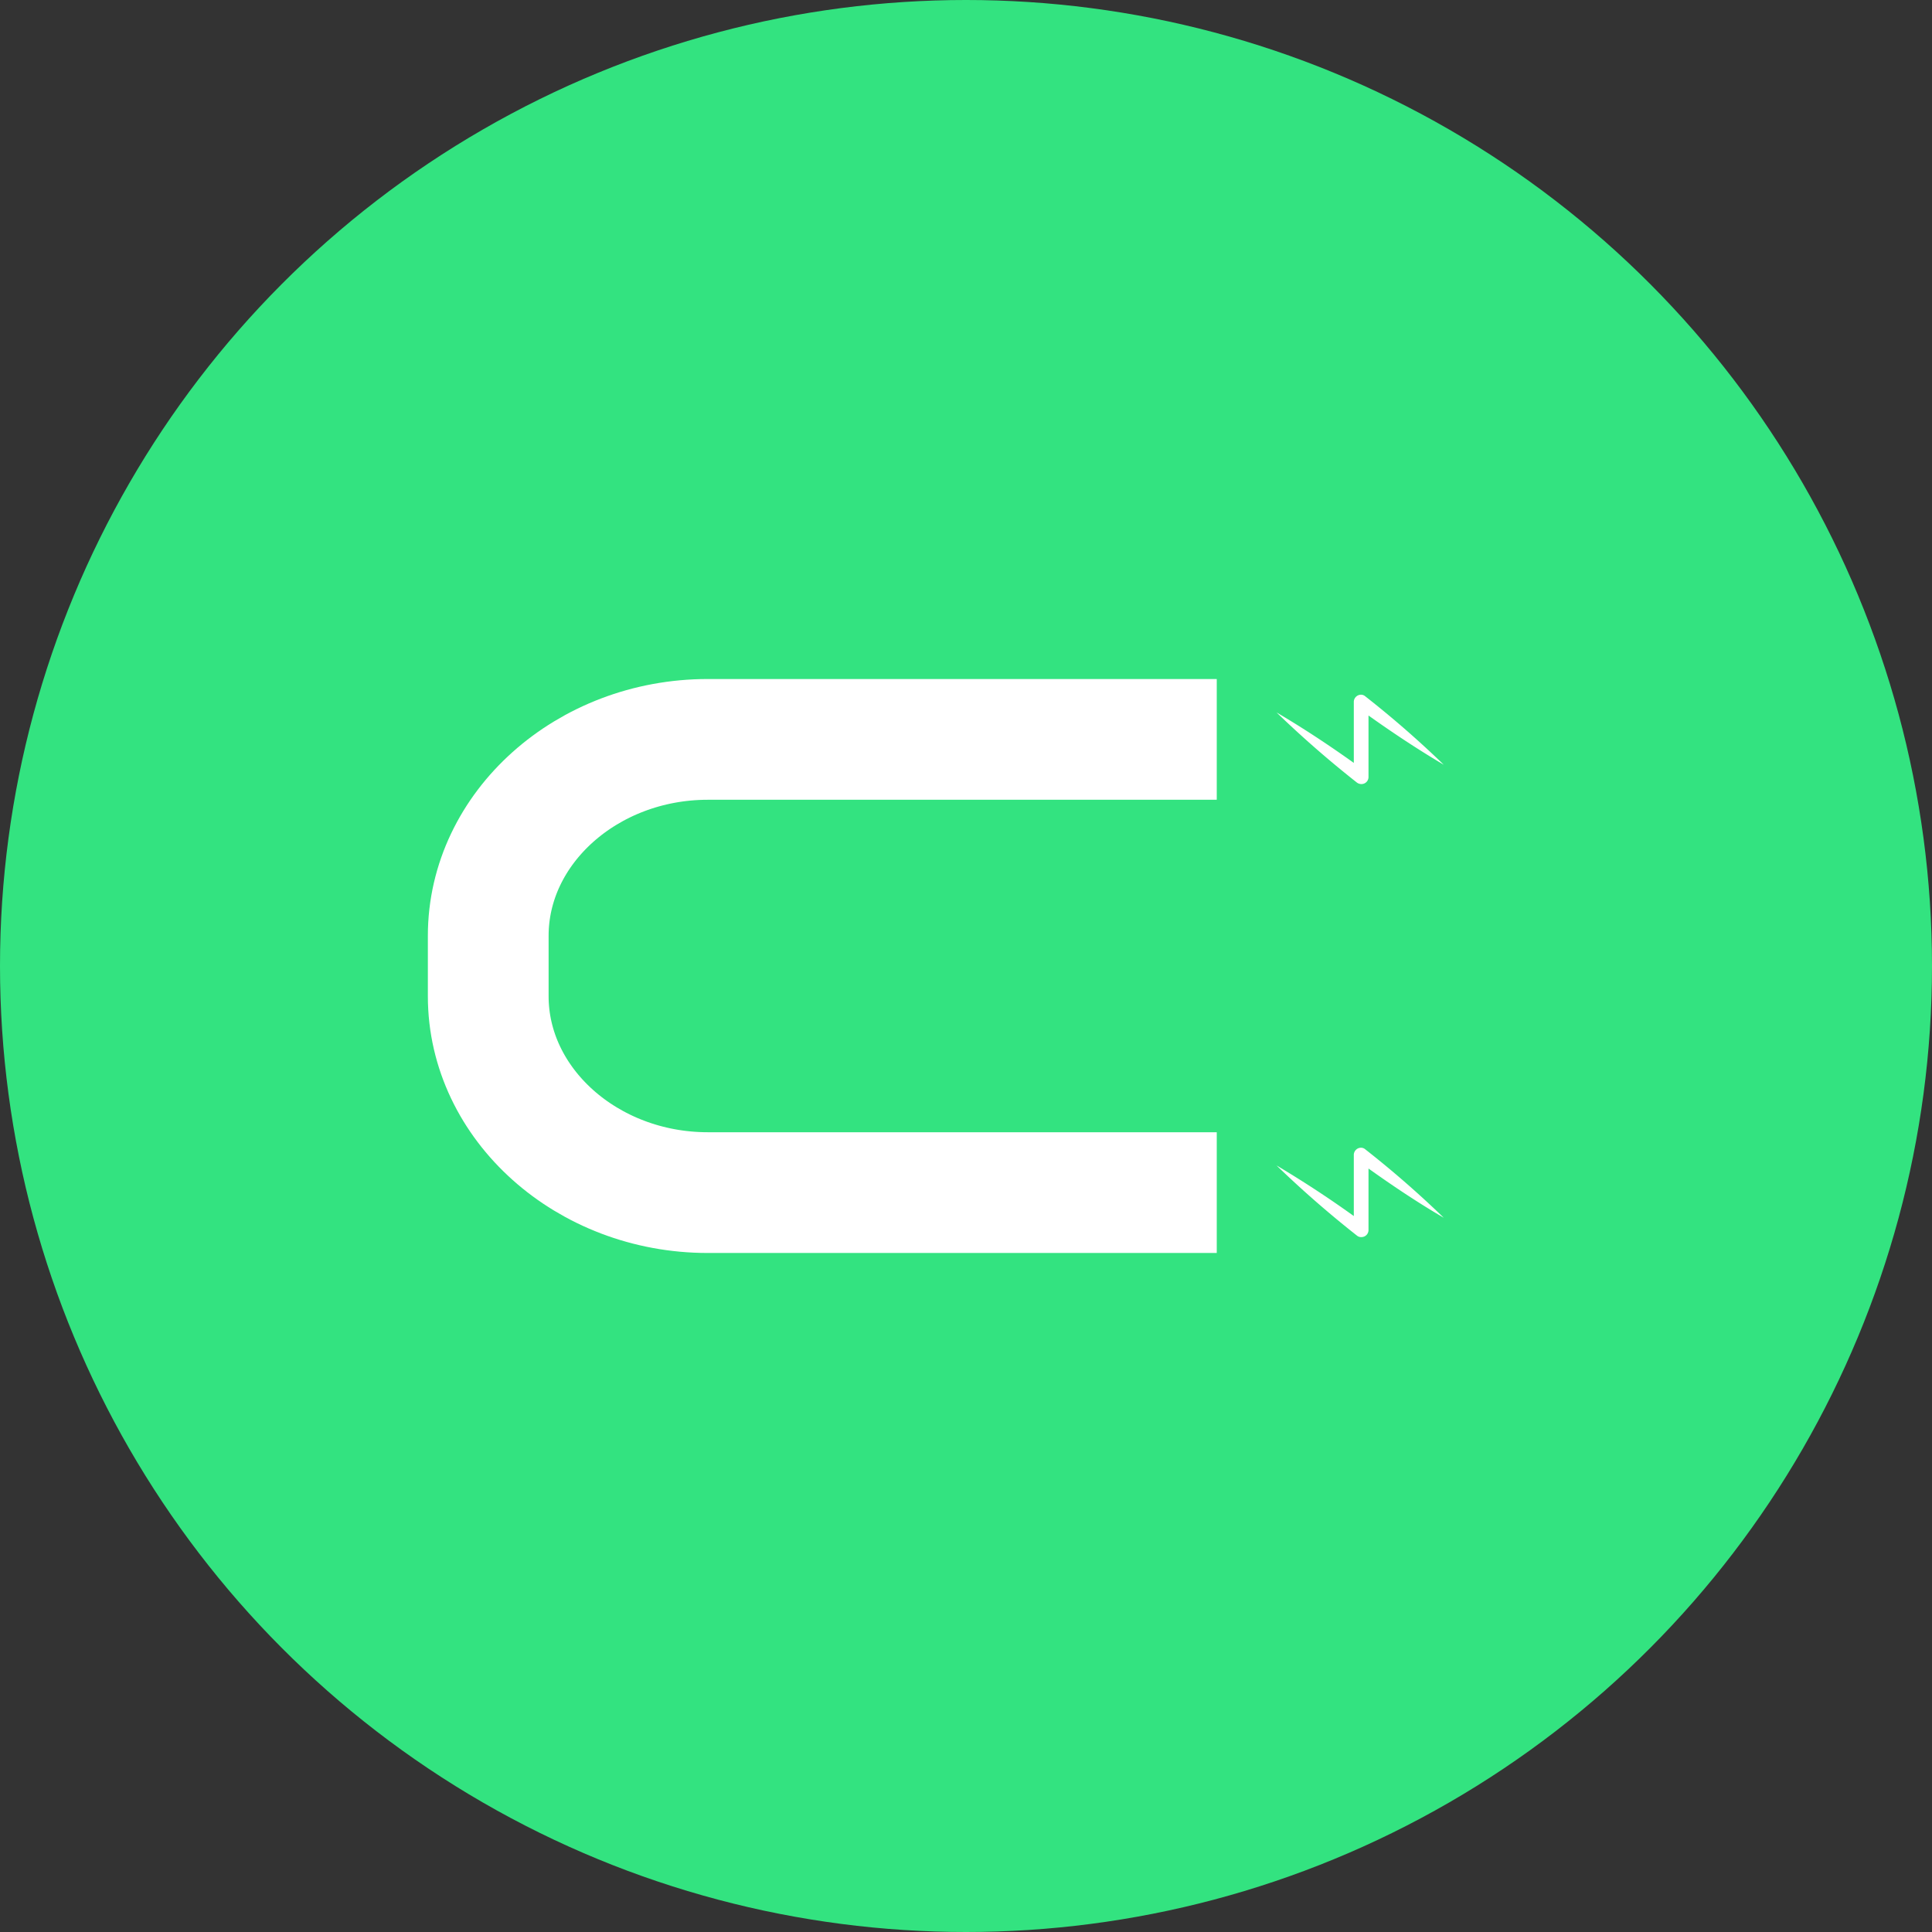
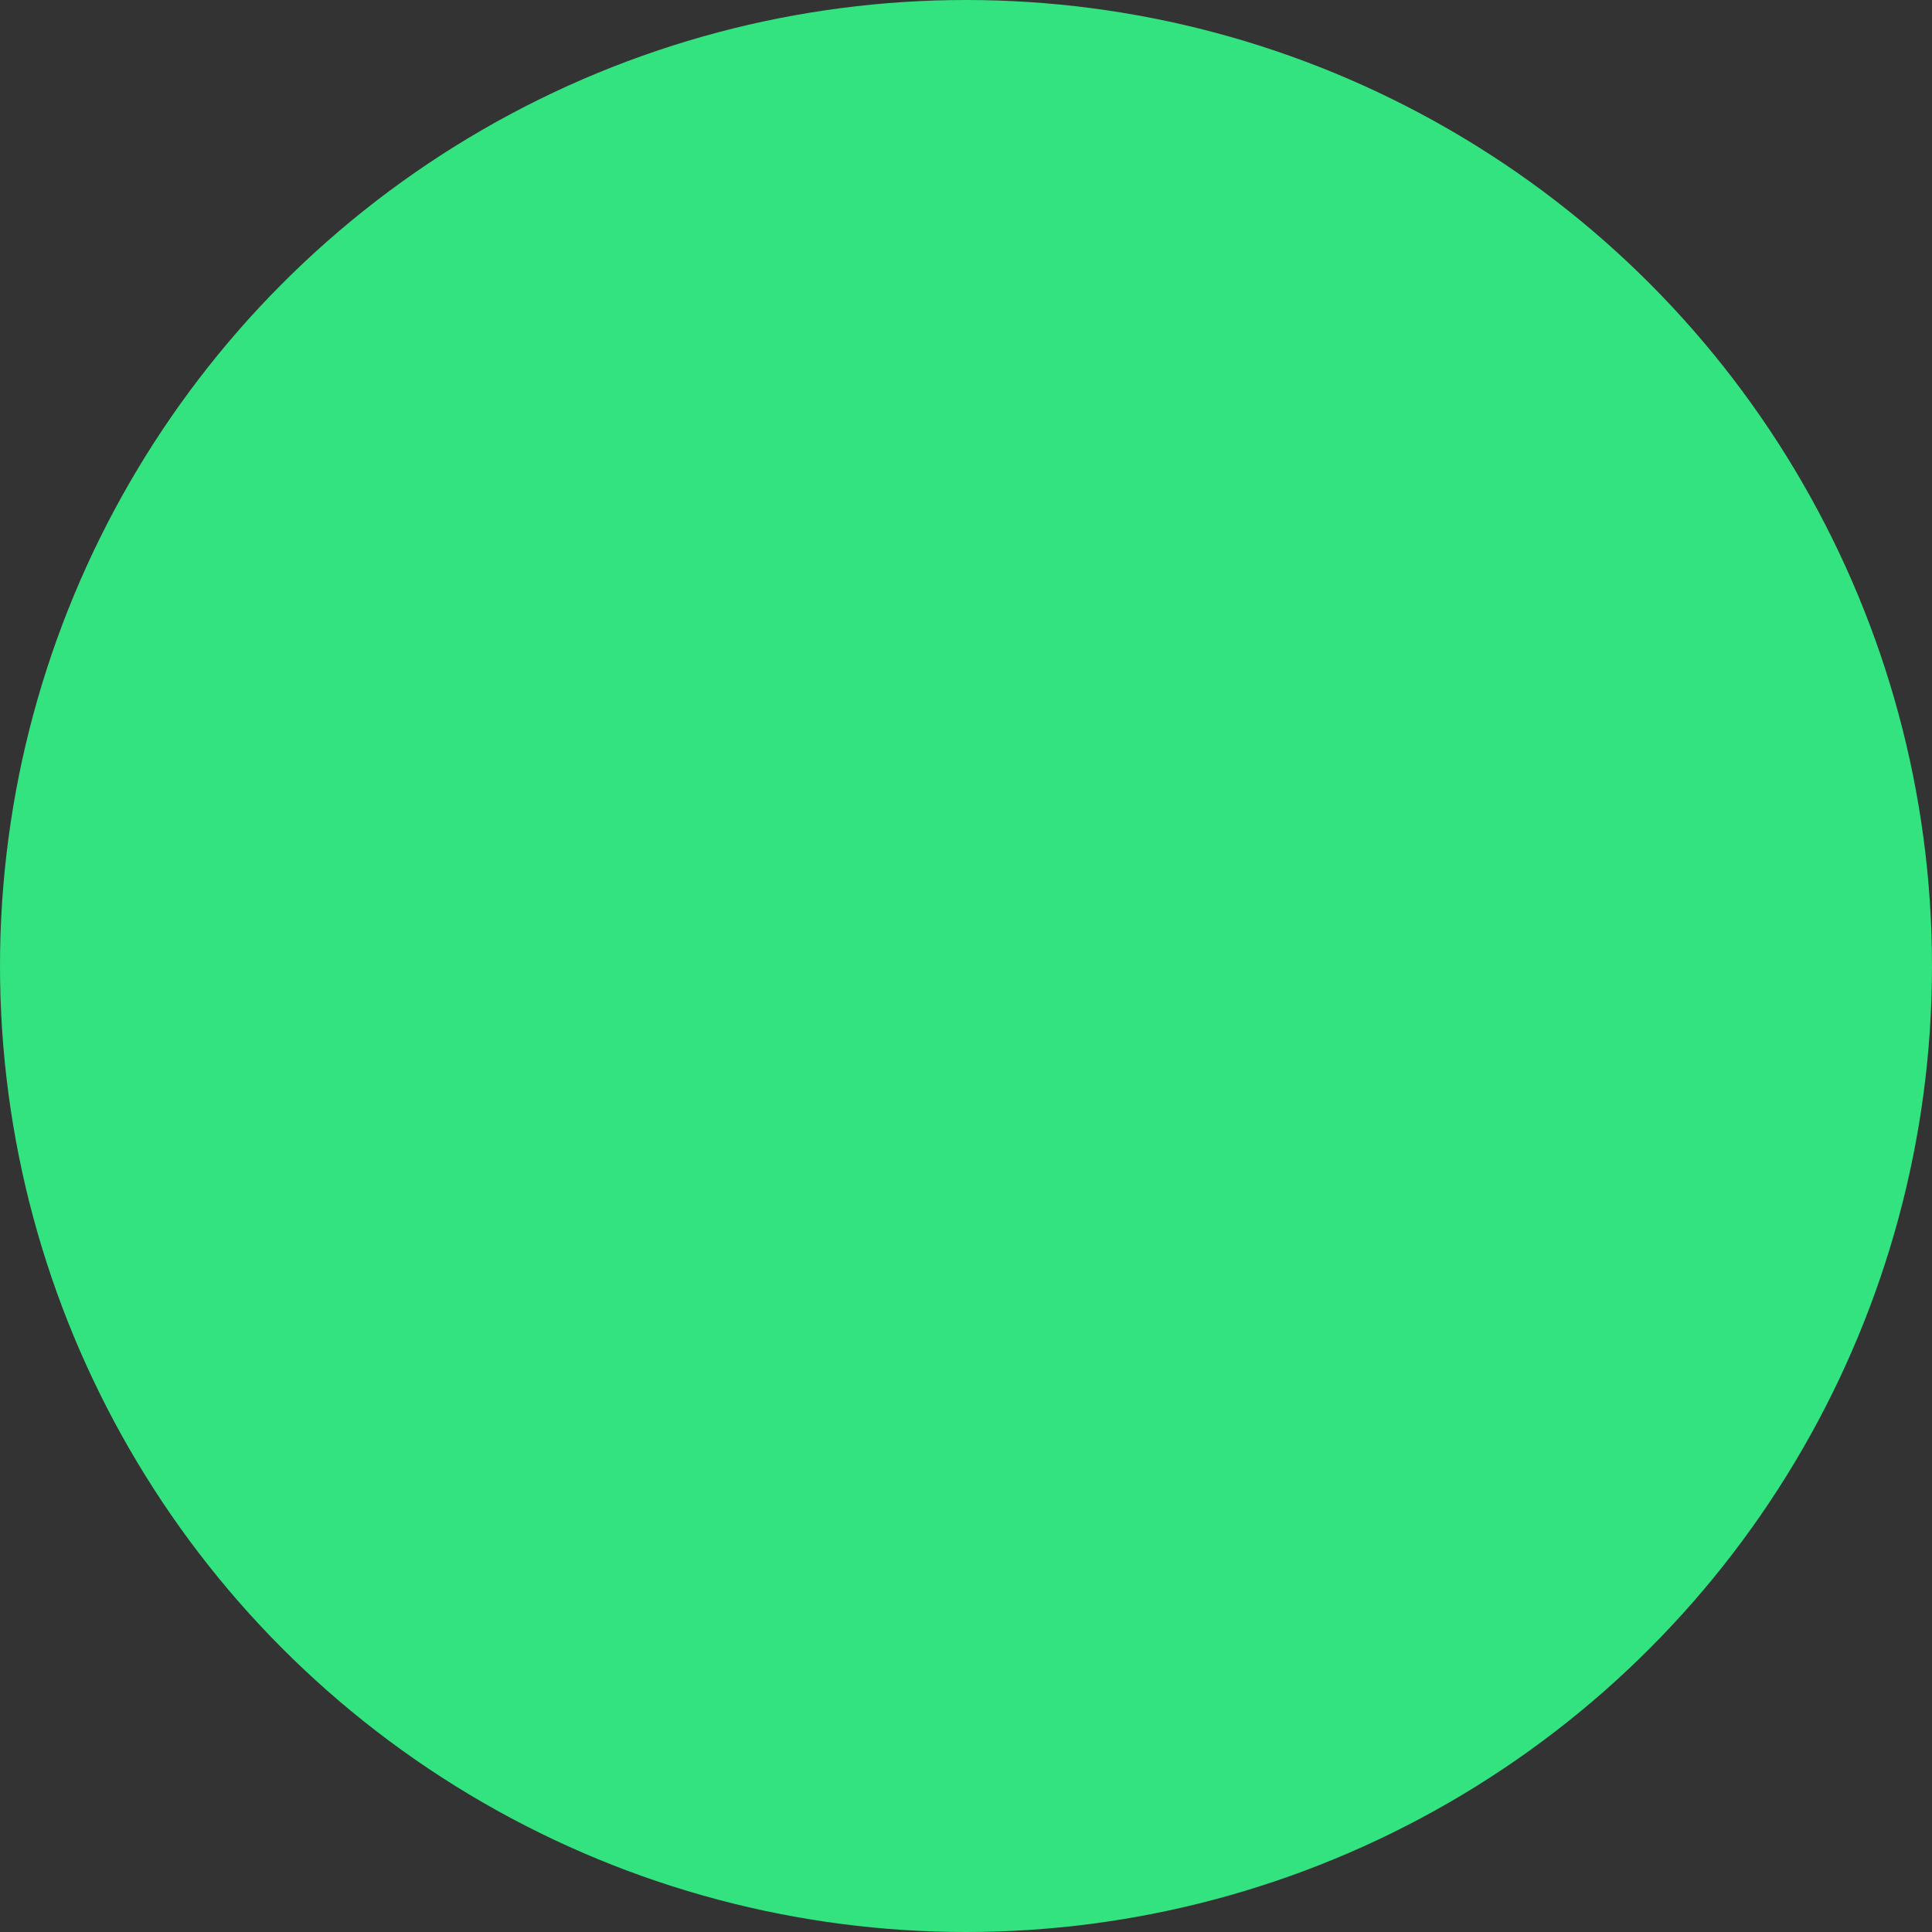
<svg xmlns="http://www.w3.org/2000/svg" id="Layer_1" data-name="Layer 1" viewBox="0 0 96 96">
  <rect x="0" y="0" width="96" height="96" fill="#333333" stroke="none" />
  <defs>
    <style>.cls-1{fill:#33e380;}.cls-2{fill:none;stroke:#fff;stroke-miterlimit:10;stroke-width:6px;}.cls-3{fill:#fff;}</style>
  </defs>
  <circle class="cls-1" cx="48" cy="48" r="48" />
-   <path class="cls-2" d="M60.46,59.26H35.17c-6,0-10.91-4.4-10.91-9.76v-3c0-5.36,4.91-9.76,10.91-9.76H60.46" />
-   <path class="cls-3" d="M71.74,38c-1.49-.88-2.91-1.84-4.3-2.85l.56-.28c0,1.25,0,2.5,0,3.75h0a.35.35,0,0,1-.36.34.38.38,0,0,1-.21-.07,52.57,52.57,0,0,1-4-3.49c1.53.9,3,1.89,4.41,2.92l-.57.29q0-1.87,0-3.75h0a.36.36,0,0,1,.36-.34.32.32,0,0,1,.21.08A49.79,49.79,0,0,1,71.74,38Z" />
-   <path class="cls-3" d="M71.74,60.51c-1.49-.87-2.91-1.84-4.3-2.85l.56-.28c0,1.25,0,2.5,0,3.75h0a.35.35,0,0,1-.36.34.31.31,0,0,1-.21-.07,52.57,52.57,0,0,1-4-3.49,52.68,52.68,0,0,1,4.41,2.93l-.57.28q0-1.87,0-3.75h0a.36.36,0,0,1,.36-.34.32.32,0,0,1,.21.08A49.79,49.79,0,0,1,71.74,60.51Z" />
</svg>